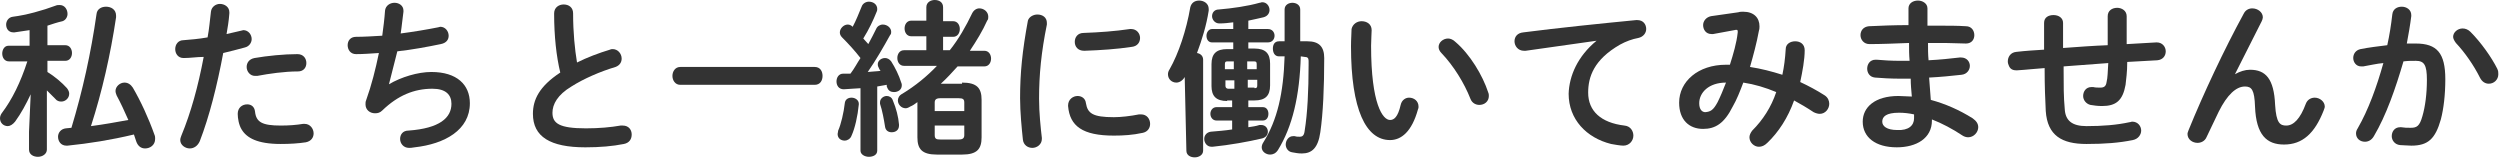
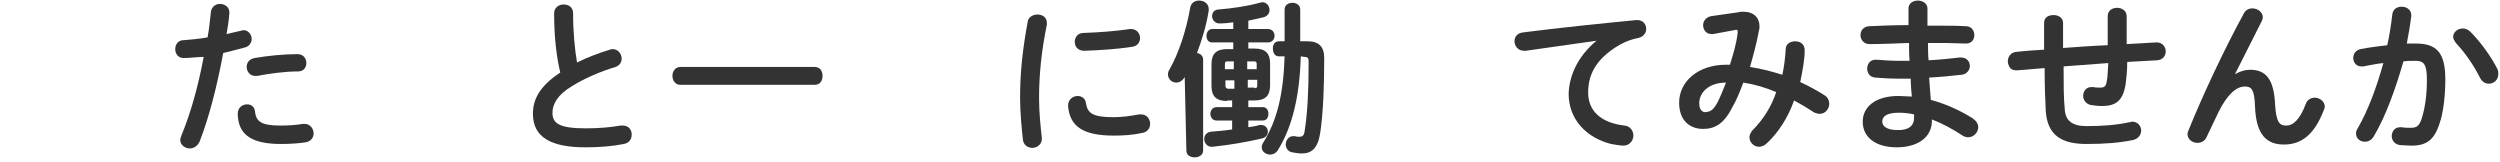
<svg xmlns="http://www.w3.org/2000/svg" version="1.1" id="" x="0px" y="0px" width="448px" height="29px" viewBox="0 0 448 29" style="enable-background:new 0 0 448 29;" xml:space="preserve">
  <style type="text/css">

	.st0{fill:#333333;}

</style>
  <g>
-     <path class="st0" d="M5.5,16.9c-0.8,1.7-1.7,3.4-2.8,4.9c-0.4,0.5-0.9,0.8-1.3,0.8c-0.8,0-1.4-0.6-1.4-1.4c0-0.3,0.1-0.6,0.3-0.9   c1.9-2.5,3.4-5.6,4.6-9.3H1.6c-0.8,0-1.2-0.7-1.2-1.4c0-0.7,0.4-1.4,1.1-1.4h3.8V5.4C4.4,5.5,3.5,5.7,2.6,5.8H2.4   c-0.9,0-1.3-0.7-1.3-1.4c0-0.6,0.4-1.3,1.2-1.4c2.4-0.3,5.3-1.1,7.7-2c0.2-0.1,0.5-0.1,0.7-0.1c0.9,0,1.4,0.8,1.4,1.6   c0,0.5-0.3,1.1-0.9,1.3C10.3,4,9.4,4.3,8.5,4.6v3.5h3.2c0.8,0,1.2,0.7,1.2,1.4c0,0.7-0.4,1.4-1.2,1.4H8.5v2   c1.3,0.8,2.6,1.9,3.5,2.9c0.3,0.4,0.4,0.7,0.4,1c0,0.8-0.7,1.4-1.4,1.4c-0.4,0-0.8-0.1-1.1-0.5c-0.5-0.5-1-1-1.5-1.5v10.6   c0,0.8-0.8,1.3-1.6,1.3s-1.6-0.4-1.6-1.3v-3.2L5.5,16.9z M12.1,26.1h-0.2c-1,0-1.5-0.8-1.5-1.6c0-0.7,0.5-1.4,1.4-1.5l1-0.1   c2-6.6,3.5-13.4,4.5-20.4c0.1-0.9,0.9-1.3,1.7-1.3c0.9,0,1.8,0.5,1.8,1.6c0,0.1,0,0.2,0,0.3c-1,6.7-2.5,13.3-4.5,19.5   c2.3-0.3,4.5-0.7,6.7-1.1c-0.7-1.6-1.4-3.1-2.1-4.4c-0.1-0.3-0.2-0.5-0.2-0.8c0-0.8,0.8-1.5,1.6-1.5c0.6,0,1.1,0.3,1.5,0.9   c1.4,2.4,2.8,5.4,3.9,8.5c0.1,0.2,0.1,0.5,0.1,0.7c0,1.1-0.9,1.7-1.8,1.7c-0.7,0-1.3-0.4-1.6-1.3c-0.1-0.4-0.3-0.8-0.4-1.2   C19.8,25.1,16,25.7,12.1,26.1z" />
    <path class="st0" d="M32.9,10.4c-1,0-1.5-0.8-1.5-1.6c0-0.8,0.5-1.6,1.5-1.6c1.2-0.1,2.6-0.2,4.3-0.5c0.3-1.6,0.4-3,0.6-4.6   c0.1-0.9,0.9-1.4,1.6-1.4c0.8,0,1.7,0.5,1.7,1.5v0.2c-0.1,1.4-0.3,2.5-0.5,3.7c0.8-0.2,1.7-0.4,2.6-0.6c0.1,0,0.3-0.1,0.4-0.1   c0.9,0,1.5,0.8,1.5,1.6c0,0.6-0.4,1.3-1.2,1.5c-1.4,0.4-2.7,0.7-3.9,1c-1.1,5.9-2.5,11.4-4.2,15.8c-0.4,0.9-1.1,1.3-1.8,1.3   c-0.8,0-1.7-0.6-1.7-1.5c0-0.3,0.1-0.5,0.2-0.8c1.7-4.1,3-8.8,4-14.1C35.3,10.2,34.1,10.4,32.9,10.4z M44.3,18.7   c0.7,0,1.3,0.4,1.4,1.3c0.2,1.9,1.3,2.5,4.6,2.5c1.5,0,2.8-0.1,4-0.3c0.1,0,0.2,0,0.3,0c1,0,1.6,0.9,1.6,1.7c0,0.7-0.4,1.4-1.4,1.6   c-1.3,0.2-2.8,0.3-4.5,0.3c-4.2,0-6.1-1.1-7-2.6c-0.5-0.8-0.7-2-0.7-2.8C42.6,19.3,43.4,18.7,44.3,18.7z M53.3,9.7   c1.1,0,1.6,0.8,1.6,1.6c0,0.8-0.5,1.5-1.5,1.5c-2.4,0-5.2,0.4-7.3,0.8c-0.1,0-0.3,0-0.4,0c-0.9,0-1.5-0.8-1.5-1.6   c0-0.7,0.4-1.4,1.4-1.6C47.9,10,50.9,9.7,53.3,9.7z" />
-     <path class="st0" d="M69.7,15.1c2.2-1.3,5.2-2.2,7.6-2.2c4.6,0,6.9,2.3,6.9,5.6c0,4.8-4.5,7.3-9.9,7.9c-0.5,0.1-0.8,0.1-1,0.1   c-1,0-1.6-0.8-1.6-1.6c0-0.8,0.5-1.5,1.5-1.5c5.6-0.4,7.7-2.3,7.7-4.8c0-1.6-1-2.7-3.4-2.7c-3.3,0-6.2,1.2-9,3.9   c-0.4,0.4-0.8,0.5-1.3,0.5c-0.9,0-1.7-0.6-1.7-1.6c0-0.2,0-0.5,0.1-0.7c1-2.8,1.7-5.6,2.3-8.5c-1.5,0.1-2.8,0.2-4.1,0.2   c-1,0-1.5-0.8-1.5-1.6c0-0.8,0.5-1.5,1.5-1.5c1.4,0,3-0.1,4.7-0.2c0.2-1.5,0.4-3,0.5-4.5c0.1-0.9,0.9-1.4,1.7-1.4   c0.8,0,1.6,0.5,1.6,1.4v0.2c-0.2,1.4-0.3,2.7-0.5,3.9c2.3-0.3,4.7-0.7,6.7-1.1c0.1,0,0.3-0.1,0.4-0.1c0.9,0,1.5,0.8,1.5,1.6   c0,0.7-0.4,1.3-1.4,1.5c-2.4,0.5-5.1,1-7.8,1.3C70.6,11.5,70.1,13.5,69.7,15.1L69.7,15.1z" />
    <path class="st0" d="M99.3,2.4c0-1.1,0.9-1.6,1.7-1.6c0.9,0,1.7,0.5,1.7,1.6c0,3.4,0.3,6.4,0.7,8.8c1.8-0.9,3.9-1.7,5.9-2.3   c0.2-0.1,0.4-0.1,0.5-0.1c0.9,0,1.6,0.8,1.6,1.7c0,0.6-0.3,1.2-1.1,1.5c-2.7,0.8-5.7,2.1-7.9,3.5C99.9,17,99,18.7,99,20.2   c0,1.9,1.2,2.8,6,2.8c2.4,0,4.5-0.2,6.2-0.5c0.1,0,0.3,0,0.4,0c1.1,0,1.6,0.8,1.6,1.6c0,0.8-0.4,1.5-1.4,1.7   c-2,0.4-4.3,0.6-6.9,0.6c-6.3,0-9.4-1.9-9.4-6c0-2.5,1.1-4.9,4.9-7.4C99.7,10.1,99.3,6.5,99.3,2.4z" />
    <path class="st0" d="M146,12c1,0,1.4,0.8,1.4,1.6c0,0.8-0.4,1.6-1.4,1.6h-24.1c-0.9,0-1.4-0.8-1.4-1.6c0-0.8,0.5-1.6,1.4-1.6H146z" />
-     <path class="st0" d="M154.3,15.8c-1.1,0.1-2.1,0.1-3.1,0.2c-0.9,0-1.3-0.7-1.3-1.4c0-0.7,0.4-1.4,1.2-1.4c0.4,0,0.8,0,1.3,0   c0.7-0.9,1.2-1.9,1.8-2.8c-1-1.3-2.2-2.6-3.3-3.7c-0.3-0.3-0.4-0.6-0.4-0.9c0-0.7,0.7-1.4,1.4-1.4c0.3,0,0.6,0.1,0.9,0.4   c0.6-1.1,1.1-2.4,1.6-3.6c0.2-0.6,0.8-0.9,1.3-0.9c0.8,0,1.5,0.5,1.5,1.3c0,0.1,0,0.3-0.1,0.5c-0.6,1.5-1.4,3.2-2.4,4.8   c0.3,0.3,0.6,0.7,0.9,1c0.5-0.9,1-1.9,1.4-2.7c0.2-0.5,0.7-0.8,1.2-0.8c0.8,0,1.5,0.6,1.5,1.3c0,0.2,0,0.4-0.2,0.6   c-1.1,2-2.6,4.6-4,6.6c0.8-0.1,1.6-0.1,2.3-0.2c-0.2-0.2-0.3-0.5-0.4-0.7c-0.1-0.2-0.1-0.4-0.1-0.5c0-0.6,0.6-1.1,1.3-1.1   c0.4,0,0.8,0.2,1.1,0.6c0.7,1.1,1.4,2.5,1.8,3.8c0.1,0.2,0.1,0.3,0.1,0.5c0,0.8-0.7,1.2-1.4,1.2c-0.5,0-1-0.2-1.2-0.8   c-0.1-0.1-0.1-0.3-0.1-0.5l-1.7,0.3V27c0,0.8-0.8,1.1-1.5,1.1s-1.5-0.4-1.5-1.1V15.8z M152.6,17.5c0.6,0,1.3,0.4,1.3,1.1v0.1   c-0.2,2.1-0.7,4.3-1.3,5.6c-0.2,0.6-0.8,0.9-1.2,0.9c-0.7,0-1.3-0.4-1.3-1.2c0-0.1,0.1-0.4,0.1-0.6c0.5-1.1,1-3.2,1.2-5   C151.5,17.8,152,17.5,152.6,17.5z M161.1,22.3c0,0.1,0,0.2,0,0.2c0,0.8-0.6,1.2-1.3,1.2c-0.6,0-1.1-0.3-1.2-1   c-0.2-1.3-0.5-2.9-0.9-4.1c0-0.1,0-0.2,0-0.3c0-0.6,0.6-1.1,1.2-1.1c0.4,0,0.9,0.2,1.1,0.8C160.6,19.4,161,21,161.1,22.3z    M172.4,14.8c2.7,0,3.5,1,3.5,3.1v6.7c0,2.1-0.8,3.1-3.5,3.1h-4.5c-2.7,0-3.5-1-3.5-3.1v-6.3c-0.4,0.3-0.8,0.6-1.3,0.8   c-0.3,0.2-0.6,0.3-0.8,0.3c-0.8,0-1.4-0.7-1.4-1.4c0-0.4,0.2-0.9,0.8-1.2c2.3-1.4,4.4-3.1,6.2-5H162c-0.8,0-1.2-0.7-1.2-1.4   S161.2,9,162,9h4V6.5h-2.7c-0.8,0-1.2-0.7-1.2-1.4s0.4-1.4,1.2-1.4h2.7V1.3c0-0.9,0.8-1.3,1.5-1.3c0.8,0,1.5,0.4,1.5,1.3v2.5h1.8   c0.8,0,1.2,0.7,1.2,1.4s-0.4,1.4-1.2,1.4H169V9h1.2c1.6-2,2.9-4.3,4-6.6c0.3-0.6,0.8-0.9,1.3-0.9c0.8,0,1.6,0.6,1.6,1.5   c0,0.2,0,0.5-0.2,0.7c-0.8,1.8-1.9,3.6-3.1,5.4h2.6c0.8,0,1.2,0.7,1.2,1.4s-0.4,1.4-1.2,1.4h-4.8c-1,1.1-1.9,2.1-3,3.1H172.4z    M172.8,18.4c0-0.6-0.2-0.8-1-0.8h-3.3c-0.8,0-1,0.3-1,0.8v1.5h5.3V18.4z M171.8,25c0.8,0,1-0.3,1-0.8v-1.7h-5.3v1.7   c0,0.7,0.3,0.8,1,0.8H171.8z" />
    <path class="st0" d="M185.9,2.6c0.9,0,1.7,0.5,1.7,1.5c0,0.1,0,0.2,0,0.3c-1,4.9-1.4,9-1.4,13.3c0,2.5,0.3,5.3,0.5,7   c0,0.1,0,0.2,0,0.2c0,1-0.9,1.6-1.7,1.6c-0.8,0-1.6-0.5-1.7-1.5c-0.2-1.9-0.5-4.9-0.5-7.4c0-4.5,0.4-8.5,1.4-13.9   C184.4,3,185.2,2.6,185.9,2.6z M199.6,21c1.3,0,3-0.2,4.5-0.5c0.1,0,0.2,0,0.4,0c1,0,1.6,0.8,1.6,1.7c0,0.7-0.4,1.4-1.3,1.6   c-1.8,0.4-3.5,0.5-5.2,0.5c-5.6,0-7.9-1.7-8.2-5.3v-0.1c0-1.1,0.9-1.7,1.7-1.7c0.7,0,1.4,0.4,1.5,1.3C194.9,20.3,195.8,21,199.6,21   z M202.7,5.2c1,0,1.6,0.8,1.6,1.6c0,0.8-0.5,1.5-1.5,1.6c-2.6,0.4-5.6,0.6-8.5,0.7c-1.2,0-1.7-0.8-1.7-1.6c0-0.8,0.5-1.6,1.6-1.6   c2.8-0.1,5.6-0.3,8.3-0.7H202.7z" />
    <path class="st0" d="M212.3,13.8c-0.4,0.7-1,1-1.5,1c-0.8,0-1.5-0.6-1.5-1.5c0-0.3,0.1-0.6,0.3-0.9c1.6-2.8,3-7,3.7-11.1   c0.2-0.8,0.8-1.2,1.6-1.2c0.8,0,1.7,0.5,1.7,1.5c0,0.1,0,0.2,0,0.3c-0.4,2.6-1.2,5.2-2.1,7.6c0.6,0.1,1.1,0.5,1.1,1.2V27   c0,0.8-0.8,1.2-1.5,1.2c-0.8,0-1.5-0.4-1.5-1.2L212.3,13.8L212.3,13.8z M219.9,18.1c-2,0-2.8-0.9-2.8-2.7v-3.9   c0-1.9,0.9-2.7,2.8-2.7h1.1V7.6h-3.8c-0.7,0-1-0.6-1-1.2c0-0.6,0.4-1.2,1-1.2h3.8V4c-0.8,0.1-1.6,0.2-2.5,0.2   c-0.8,0-1.3-0.7-1.3-1.3c0-0.6,0.4-1.2,1.2-1.2c2.4-0.2,5.2-0.6,7.3-1.2c0.2,0,0.3-0.1,0.5-0.1c0.8,0,1.3,0.7,1.3,1.4   c0,0.5-0.3,1.1-1.1,1.3c-0.8,0.2-1.8,0.4-2.7,0.6v1.5h3.5c0.8,0,1.2,0.6,1.2,1.2c0,0.6-0.4,1.2-1.2,1.2h-3.5v1.1h1.1   c2,0,2.8,0.9,2.8,2.7v3.9c0,1.9-0.9,2.7-2.8,2.7h-1.1v1.2h2.6c0.7,0,1,0.6,1,1.2c0,0.6-0.3,1.2-1,1.2h-2.6v1.2   c0.7-0.1,1.4-0.2,2-0.4c0.1,0,0.2,0,0.3,0c0.8,0,1.2,0.6,1.2,1.2c0,0.5-0.3,1-1,1.2c-2.5,0.6-5.9,1.2-8.9,1.5h-0.2   c-0.8,0-1.3-0.7-1.3-1.4c0-0.6,0.4-1.2,1.2-1.3c1.2-0.1,2.5-0.2,3.8-0.4v-1.6h-2.8c-0.7,0-1.1-0.6-1.1-1.2c0-0.6,0.4-1.2,1.1-1.2   h2.8v-1.2H219.9z M220,11c-0.4,0-0.5,0.1-0.5,0.5v0.9h1.6V11H220z M221.2,15.8v-1.4h-1.6v1c0,0.3,0.2,0.5,0.5,0.5H221.2z    M225.2,11.5c0-0.4-0.1-0.5-0.5-0.5h-1.2v1.4h1.7V11.5z M224.8,15.8c0.4,0,0.5-0.1,0.5-0.5v-1h-1.7v1.4H224.8z M233.1,10.1   c-0.2,7.1-1.5,12.6-4.1,16.8c-0.4,0.6-0.9,0.8-1.4,0.8c-0.7,0-1.5-0.5-1.5-1.3c0-0.3,0.1-0.6,0.3-0.9c2.5-4,3.6-8.8,3.8-15.4l-1,0   c-0.8,0-1.1-0.7-1.1-1.4c0-0.7,0.3-1.3,1.1-1.3l1,0V1.7c0-0.8,0.7-1.2,1.4-1.2c0.7,0,1.4,0.4,1.4,1.2v5.7l1.1,0h0.2c2.1,0,3,1,3,3   c0,5.2-0.2,9.9-0.7,13.3c-0.4,2.8-1.5,3.8-3.3,3.8c-0.7,0-1.1-0.1-1.7-0.2c-0.8-0.1-1.2-0.8-1.2-1.4c0-0.7,0.5-1.5,1.3-1.5   c0.1,0,0.2,0,0.3,0c0.3,0.1,0.5,0.1,0.9,0.1c0.5,0,0.8-0.2,0.9-1.1c0.5-3.1,0.7-7.2,0.7-11.7v-0.8c0-0.5-0.2-0.7-0.7-0.7   L233.1,10.1z" />
-     <path class="st0" d="M244,3.8c0.9,0,1.8,0.5,1.8,1.6c0,0.4-0.1,1.9-0.1,2.8c0,10.5,2.1,13.3,3.4,13.3c0.7,0,1.4-0.5,1.9-2.7   c0.2-0.9,0.9-1.3,1.5-1.3c0.9,0,1.7,0.6,1.7,1.6c0,0.2,0,0.3-0.1,0.5c-1.1,4-3,5.5-5,5.5c-4.3,0-7-5.4-7-16.8   c0-1.4,0.1-2.3,0.1-3.1C242.4,4.3,243.2,3.8,244,3.8z M266.7,16.6c0.1,0.2,0.1,0.5,0.1,0.6c0,1-0.8,1.6-1.7,1.6   c-0.6,0-1.3-0.3-1.6-1.1c-1.1-2.8-3-5.9-5.2-8.2c-0.4-0.4-0.5-0.8-0.5-1.1c0-0.8,0.8-1.5,1.7-1.5c0.4,0,0.9,0.2,1.3,0.6   C263.4,9.7,265.7,13.5,266.7,16.6z" />
    <path class="st0" d="M286.1,7.3c-3.6,0.5-8.4,1.2-12.7,1.8c-0.1,0-0.2,0-0.3,0c-1.1,0-1.7-0.9-1.7-1.7c0-0.8,0.5-1.5,1.6-1.6   c6.2-0.8,14-1.6,20.2-2.2h0.2c1.1,0,1.6,0.8,1.6,1.6c0,0.7-0.5,1.4-1.4,1.6c-1.1,0.2-2.2,0.6-3.3,1.2c-4.7,2.7-5.7,5.8-5.7,8.6   c0,3.3,2.3,5.4,6.5,5.9c1.1,0.1,1.6,1,1.6,1.8c0,0.9-0.7,1.8-1.8,1.8c-0.5,0-1.7-0.2-2.2-0.3c-4.4-1.1-7.6-4.4-7.6-9   C281.2,13.6,282.7,10.1,286.1,7.3L286.1,7.3z" />
    <path class="st0" d="M311.5,2.2c0.3-0.1,0.6-0.1,0.9-0.1c1.9,0,2.9,1.1,2.9,2.6c0,0.2,0,0.5-0.1,0.8c-0.4,2.2-1,4.4-1.6,6.5   c2,0.3,3.9,0.8,5.8,1.4c0.3-1.4,0.5-2.9,0.6-4.6c0-0.9,0.8-1.4,1.7-1.4c0.9,0,1.7,0.5,1.7,1.6c0,1.7-0.4,3.8-0.8,5.7   c1.5,0.7,3,1.5,4.4,2.4c0.6,0.4,0.8,1,0.8,1.5c0,0.9-0.7,1.8-1.7,1.8c-0.3,0-0.7-0.1-1.1-0.3c-1.2-0.8-2.4-1.5-3.5-2.1   c-1.1,3.1-2.8,5.7-4.8,7.6c-0.5,0.5-1,0.7-1.5,0.7c-0.9,0-1.7-0.8-1.7-1.7c0-0.4,0.2-0.8,0.5-1.2c1.9-1.9,3.4-4.2,4.3-6.9   c-1.9-0.8-3.9-1.4-5.9-1.7c-0.6,1.6-1.2,3.1-1.9,4.3c-1.5,3-3.1,4-5.3,4c-2.5,0-4.3-1.6-4.3-4.7c0-3.8,3.4-6.8,8.4-6.8h0.7   c0.6-1.9,1.2-3.9,1.4-5.8c0-0.1,0-0.2,0-0.2c0-0.3-0.2-0.3-0.6-0.2L307,6.1c-0.1,0-0.2,0-0.3,0c-1,0-1.5-0.8-1.5-1.6   c0-0.7,0.5-1.4,1.4-1.6L311.5,2.2z M307.8,18.3c0.5-1,1-2.2,1.5-3.5c-3.1,0-4.8,1.8-4.8,3.7c0,1.1,0.5,1.6,1.1,1.6   C306.5,20,307,19.8,307.8,18.3z" />
    <path class="st0" d="M345.5,4.6h1.9c1.7,0,3.4,0,4.9,0.1c1,0,1.5,0.8,1.5,1.6c0,0.8-0.5,1.5-1.5,1.5c-1.2,0-2.5-0.1-3.8-0.1   c-1,0-1.9,0-3,0c0,1,0,2.1,0.1,3.1c2-0.1,3.9-0.3,5.6-0.5h0.2c1.1,0,1.6,0.8,1.6,1.5c0,0.7-0.5,1.5-1.5,1.6   c-1.8,0.2-3.8,0.4-5.8,0.5c0.1,1.3,0.2,2.6,0.3,4c2.6,0.7,5.1,1.8,7.5,3.3c0.7,0.5,1,1,1,1.6c0,0.9-0.8,1.8-1.8,1.8   c-0.3,0-0.7-0.1-1-0.3c-1.8-1.2-3.7-2.2-5.5-2.9v0.2c0,3.2-2.8,4.8-6.3,4.8c-3.8,0-6.1-1.8-6.1-4.6c0-2.6,2.2-4.6,6.4-4.6   c0.8,0,1.6,0.1,2.4,0.1c-0.1-1.1-0.2-2.2-0.2-3.2h-1.7c-1.8,0-3.6-0.1-4.7-0.2c-1-0.1-1.4-0.9-1.4-1.6c0-0.8,0.5-1.6,1.5-1.6h0.2   c1.1,0.1,2.6,0.2,4.3,0.2h1.6c-0.1-1.1-0.1-2.1-0.1-3.2c-2.6,0.1-5,0.2-7.1,0.2c-1,0-1.6-0.8-1.6-1.6c0-0.8,0.5-1.5,1.5-1.6   c2.1-0.1,4.6-0.2,7.1-0.2v-3c0-0.9,0.8-1.4,1.7-1.4c0.8,0,1.7,0.5,1.7,1.4V4.6z M343,21.2v-0.7c-0.9-0.2-1.8-0.3-2.7-0.3   c-2.3,0-3,0.7-3,1.6c0,0.8,0.8,1.5,2.7,1.5C342,23.4,343,22.5,343,21.2z" />
    <path class="st0" d="M381.2,7.9l5.2-0.3h0.1c1,0,1.6,0.8,1.6,1.6c0,0.8-0.5,1.5-1.5,1.6c-1.8,0.1-3.6,0.2-5.4,0.3   c0,1.9-0.2,3.1-0.3,4.1c-0.5,2.8-1.7,3.8-4.2,3.8c-0.8,0-1.5-0.1-2.1-0.2c-0.8-0.2-1.3-0.9-1.3-1.6c0-0.8,0.5-1.6,1.5-1.6   c0.1,0,0.2,0,0.3,0c0.4,0.1,0.8,0.1,1.3,0.1c0.7,0,1-0.3,1.1-1c0.2-0.8,0.2-1.8,0.3-3.4c-2.7,0.2-5.3,0.4-8,0.6v0.5   c0,2.9,0,5,0.2,7.1c0.1,2.1,1.3,3.1,3.9,3.1c2.9,0,5.4-0.2,7.7-0.7c0.2,0,0.3-0.1,0.5-0.1c1,0,1.6,0.8,1.6,1.6   c0,0.7-0.5,1.5-1.5,1.7c-2.5,0.5-5,0.7-8.3,0.7c-4.4,0-7-1.5-7.3-5.9c-0.1-2.1-0.2-4.4-0.2-7.4v-0.3c-1.6,0.1-3.2,0.3-4.9,0.4h-0.2   c-0.7,0-1.1-0.3-1.3-0.8c-0.1-0.2-0.2-0.5-0.2-0.8c0-0.8,0.5-1.6,1.5-1.7c1.7-0.2,3.4-0.3,5-0.4V4.1c0-1,0.8-1.4,1.7-1.4   s1.7,0.5,1.7,1.4v4.5c2.7-0.2,5.4-0.4,8-0.5V2.9c0-1,0.8-1.5,1.7-1.5c0.8,0,1.7,0.5,1.7,1.5V7.9z" />
    <path class="st0" d="M400.5,13.3c0.9-0.5,1.8-0.8,2.7-0.8c2.8,0,4.3,1.6,4.5,6.3c0.2,3.3,0.9,3.7,2,3.7c1.3,0,2.5-1.2,3.5-3.9   c0.3-0.8,1-1.1,1.6-1.1c0.9,0,1.8,0.7,1.8,1.6c0,0.2-0.1,0.4-0.2,0.7c-1.6,4.1-3.8,6.1-7.1,6.1c-3.1,0-5-1.7-5.2-6.8   c-0.1-3-0.6-3.6-1.8-3.6c-1.6,0-3.2,1.5-4.7,4.5c-0.7,1.4-1.5,3.2-2.2,4.6c-0.3,0.7-1,1-1.6,1c-0.9,0-1.8-0.6-1.8-1.6   c0-0.2,0.1-0.4,0.2-0.7c2.6-6.4,6.4-14.5,9.9-20.9c0.3-0.6,0.9-0.9,1.5-0.9c1,0,1.9,0.7,1.9,1.6c0,0.2-0.1,0.5-0.2,0.7L400.5,13.3   L400.5,13.3z" />
    <path class="st0" d="M425.4,24.4c-0.4,0.7-1,1-1.6,1c-0.9,0-1.6-0.6-1.6-1.5c0-0.3,0.1-0.6,0.3-0.9c1.9-3.3,3.4-7.4,4.6-11.7   c-1.2,0.1-2.4,0.4-3.6,0.6c-0.1,0-0.3,0-0.4,0c-0.9,0-1.4-0.8-1.4-1.5c0-0.7,0.4-1.4,1.3-1.6c1.5-0.3,3.2-0.5,4.8-0.7   c0.4-1.8,0.7-3.7,0.9-5.5c0.1-1,0.9-1.4,1.7-1.4c0.8,0,1.7,0.5,1.7,1.5v0.2c-0.2,1.6-0.5,3.3-0.8,4.9c0.6,0,1.1,0,1.6,0   c3.8,0,5.3,1.7,5.3,6.4c0,2.8-0.3,5.3-0.8,7.2c-1,3.5-2.3,4.7-5.3,4.7c-0.7,0-1.5-0.1-2-0.1c-1-0.1-1.5-0.9-1.5-1.6   c0-0.8,0.5-1.6,1.5-1.6c0.1,0,0.2,0,0.2,0c0.6,0.1,1,0.1,1.7,0.1c1.1,0,1.6-0.3,2.1-2.1c0.5-1.7,0.8-4,0.8-6.5c0-2.7-0.5-3.4-2-3.4   c-0.7,0-1.4,0-2.2,0.1C429.3,15.8,427.6,20.7,425.4,24.4z M447.5,12.3c0.2,0.4,0.2,0.7,0.2,1c0,1-0.8,1.7-1.7,1.7   c-0.6,0-1.2-0.3-1.6-1.1c-1.1-2.2-2.7-4.5-4.3-6.2c-0.3-0.4-0.5-0.8-0.5-1.1c0-0.8,0.8-1.5,1.7-1.5c0.5,0,1,0.2,1.4,0.6   C444.6,7.6,446.5,10.3,447.5,12.3z" />
  </g>
</svg>